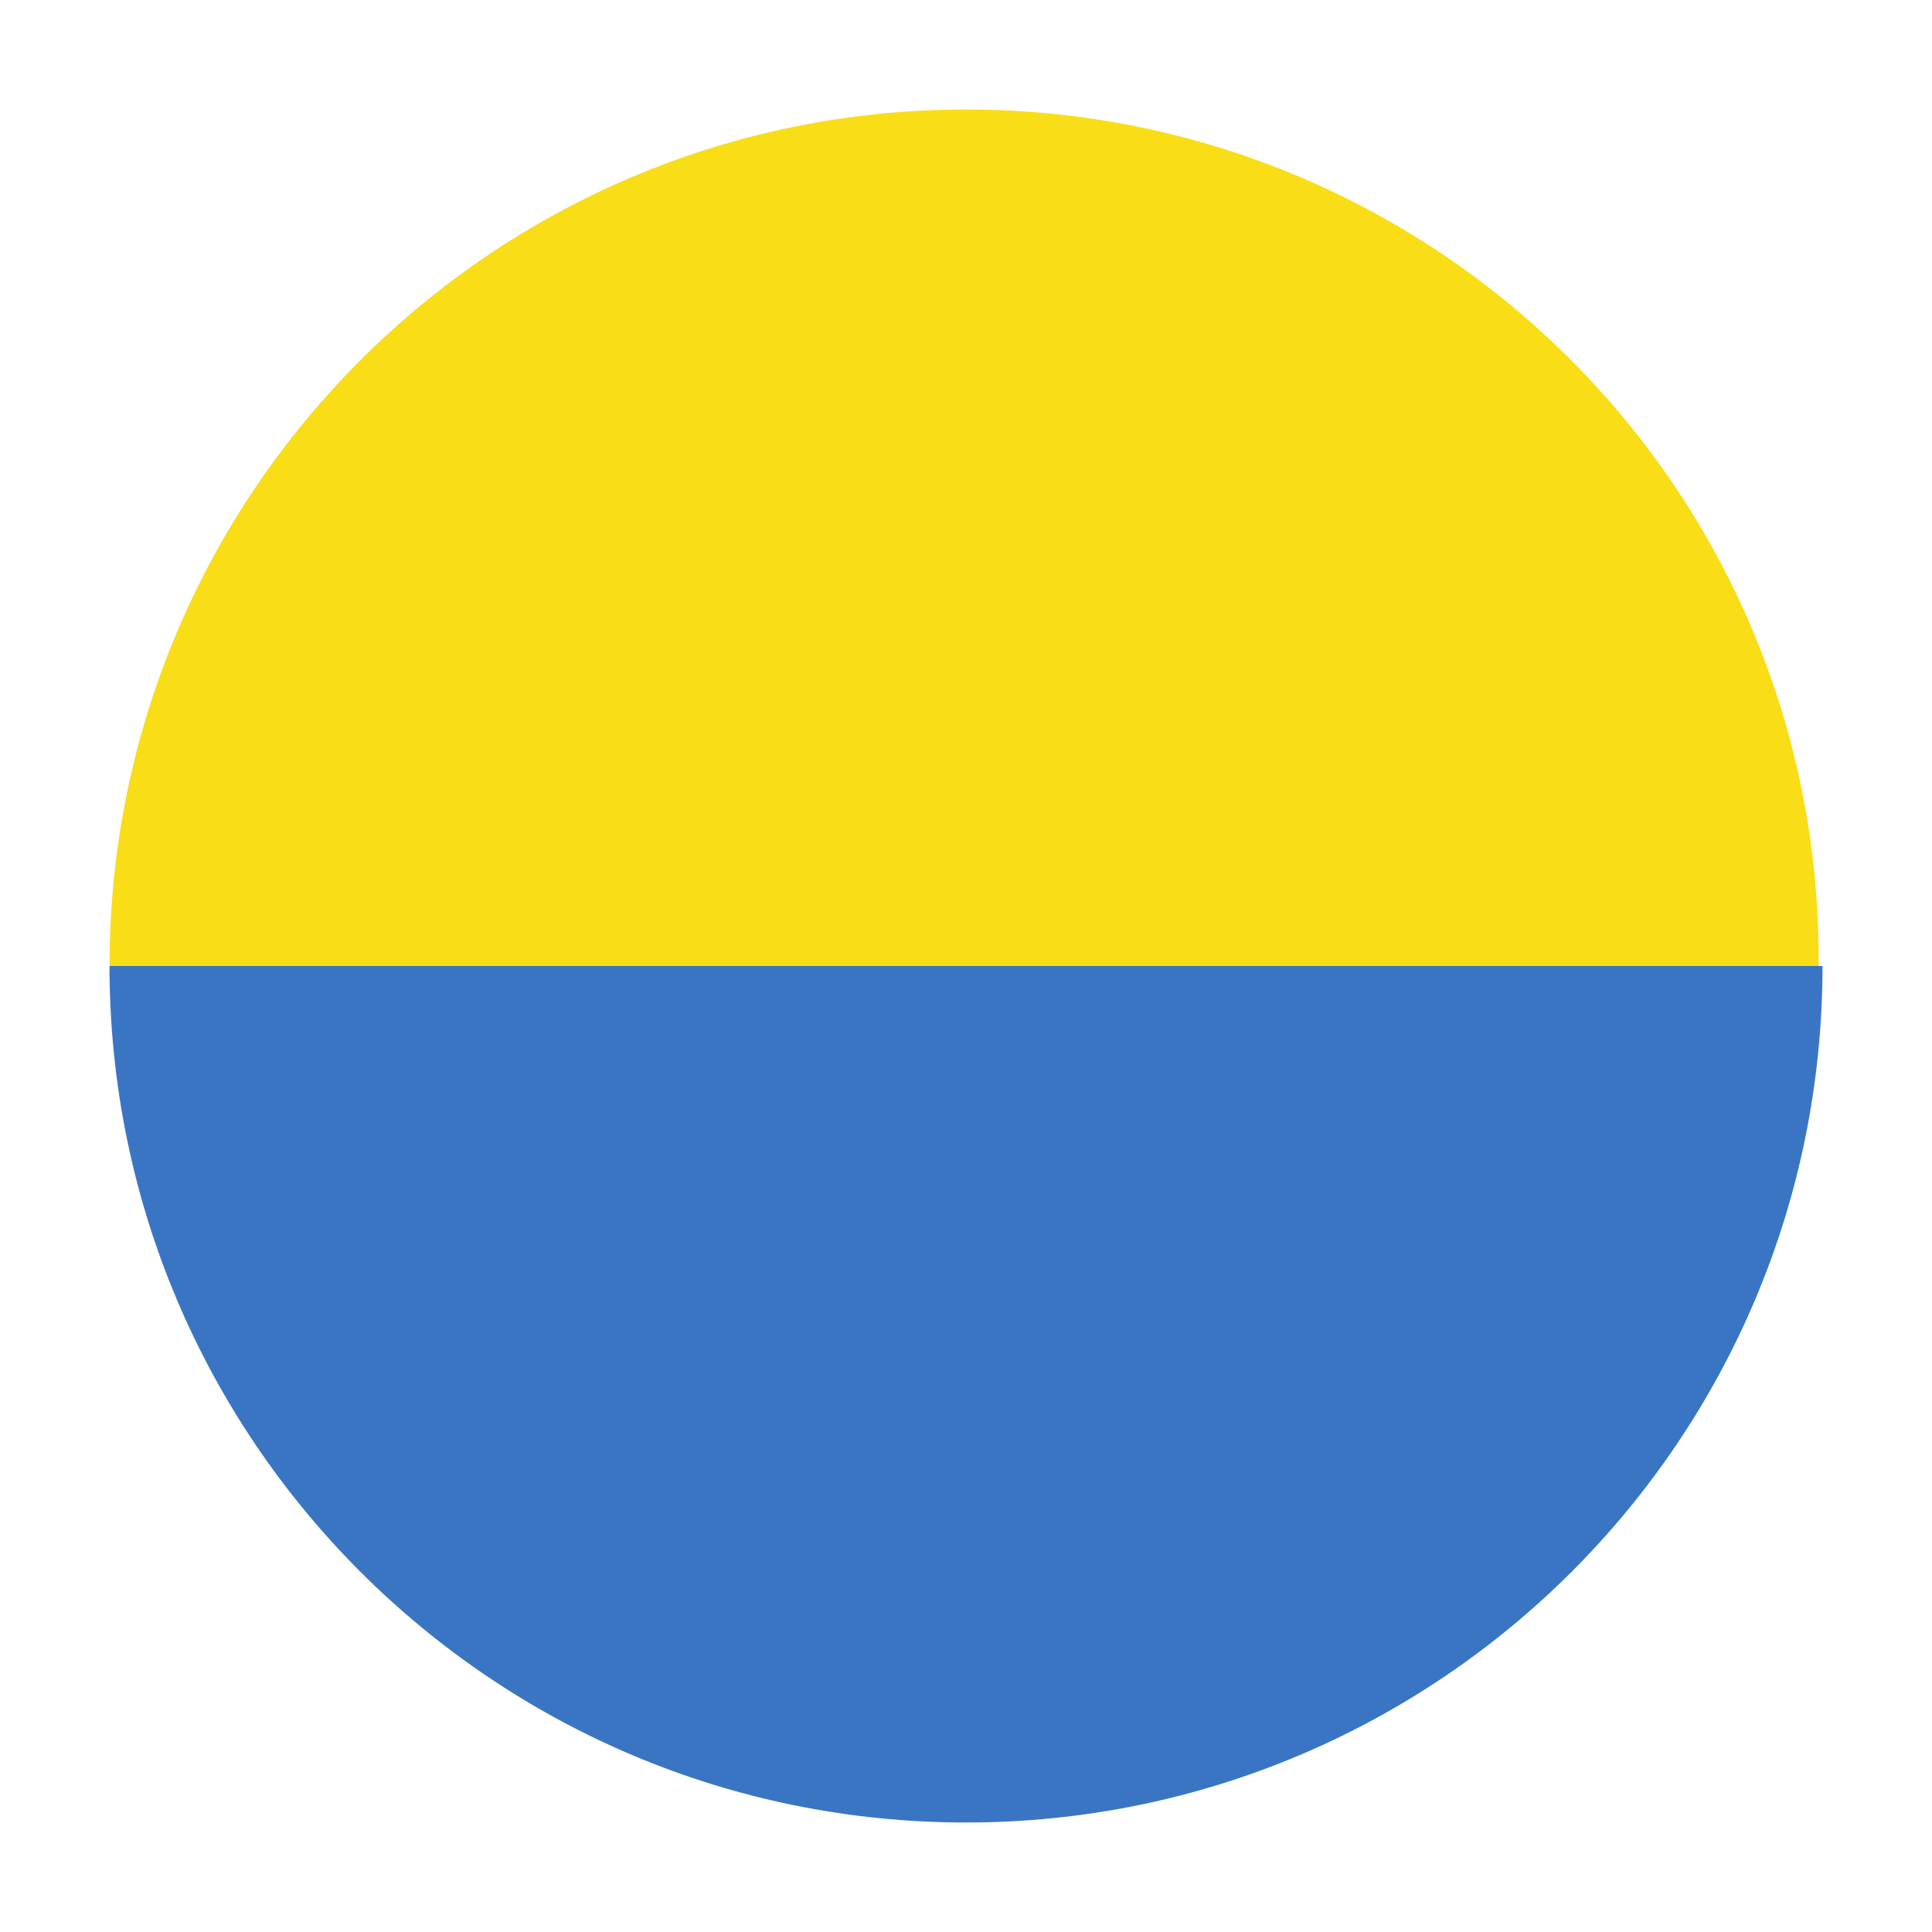
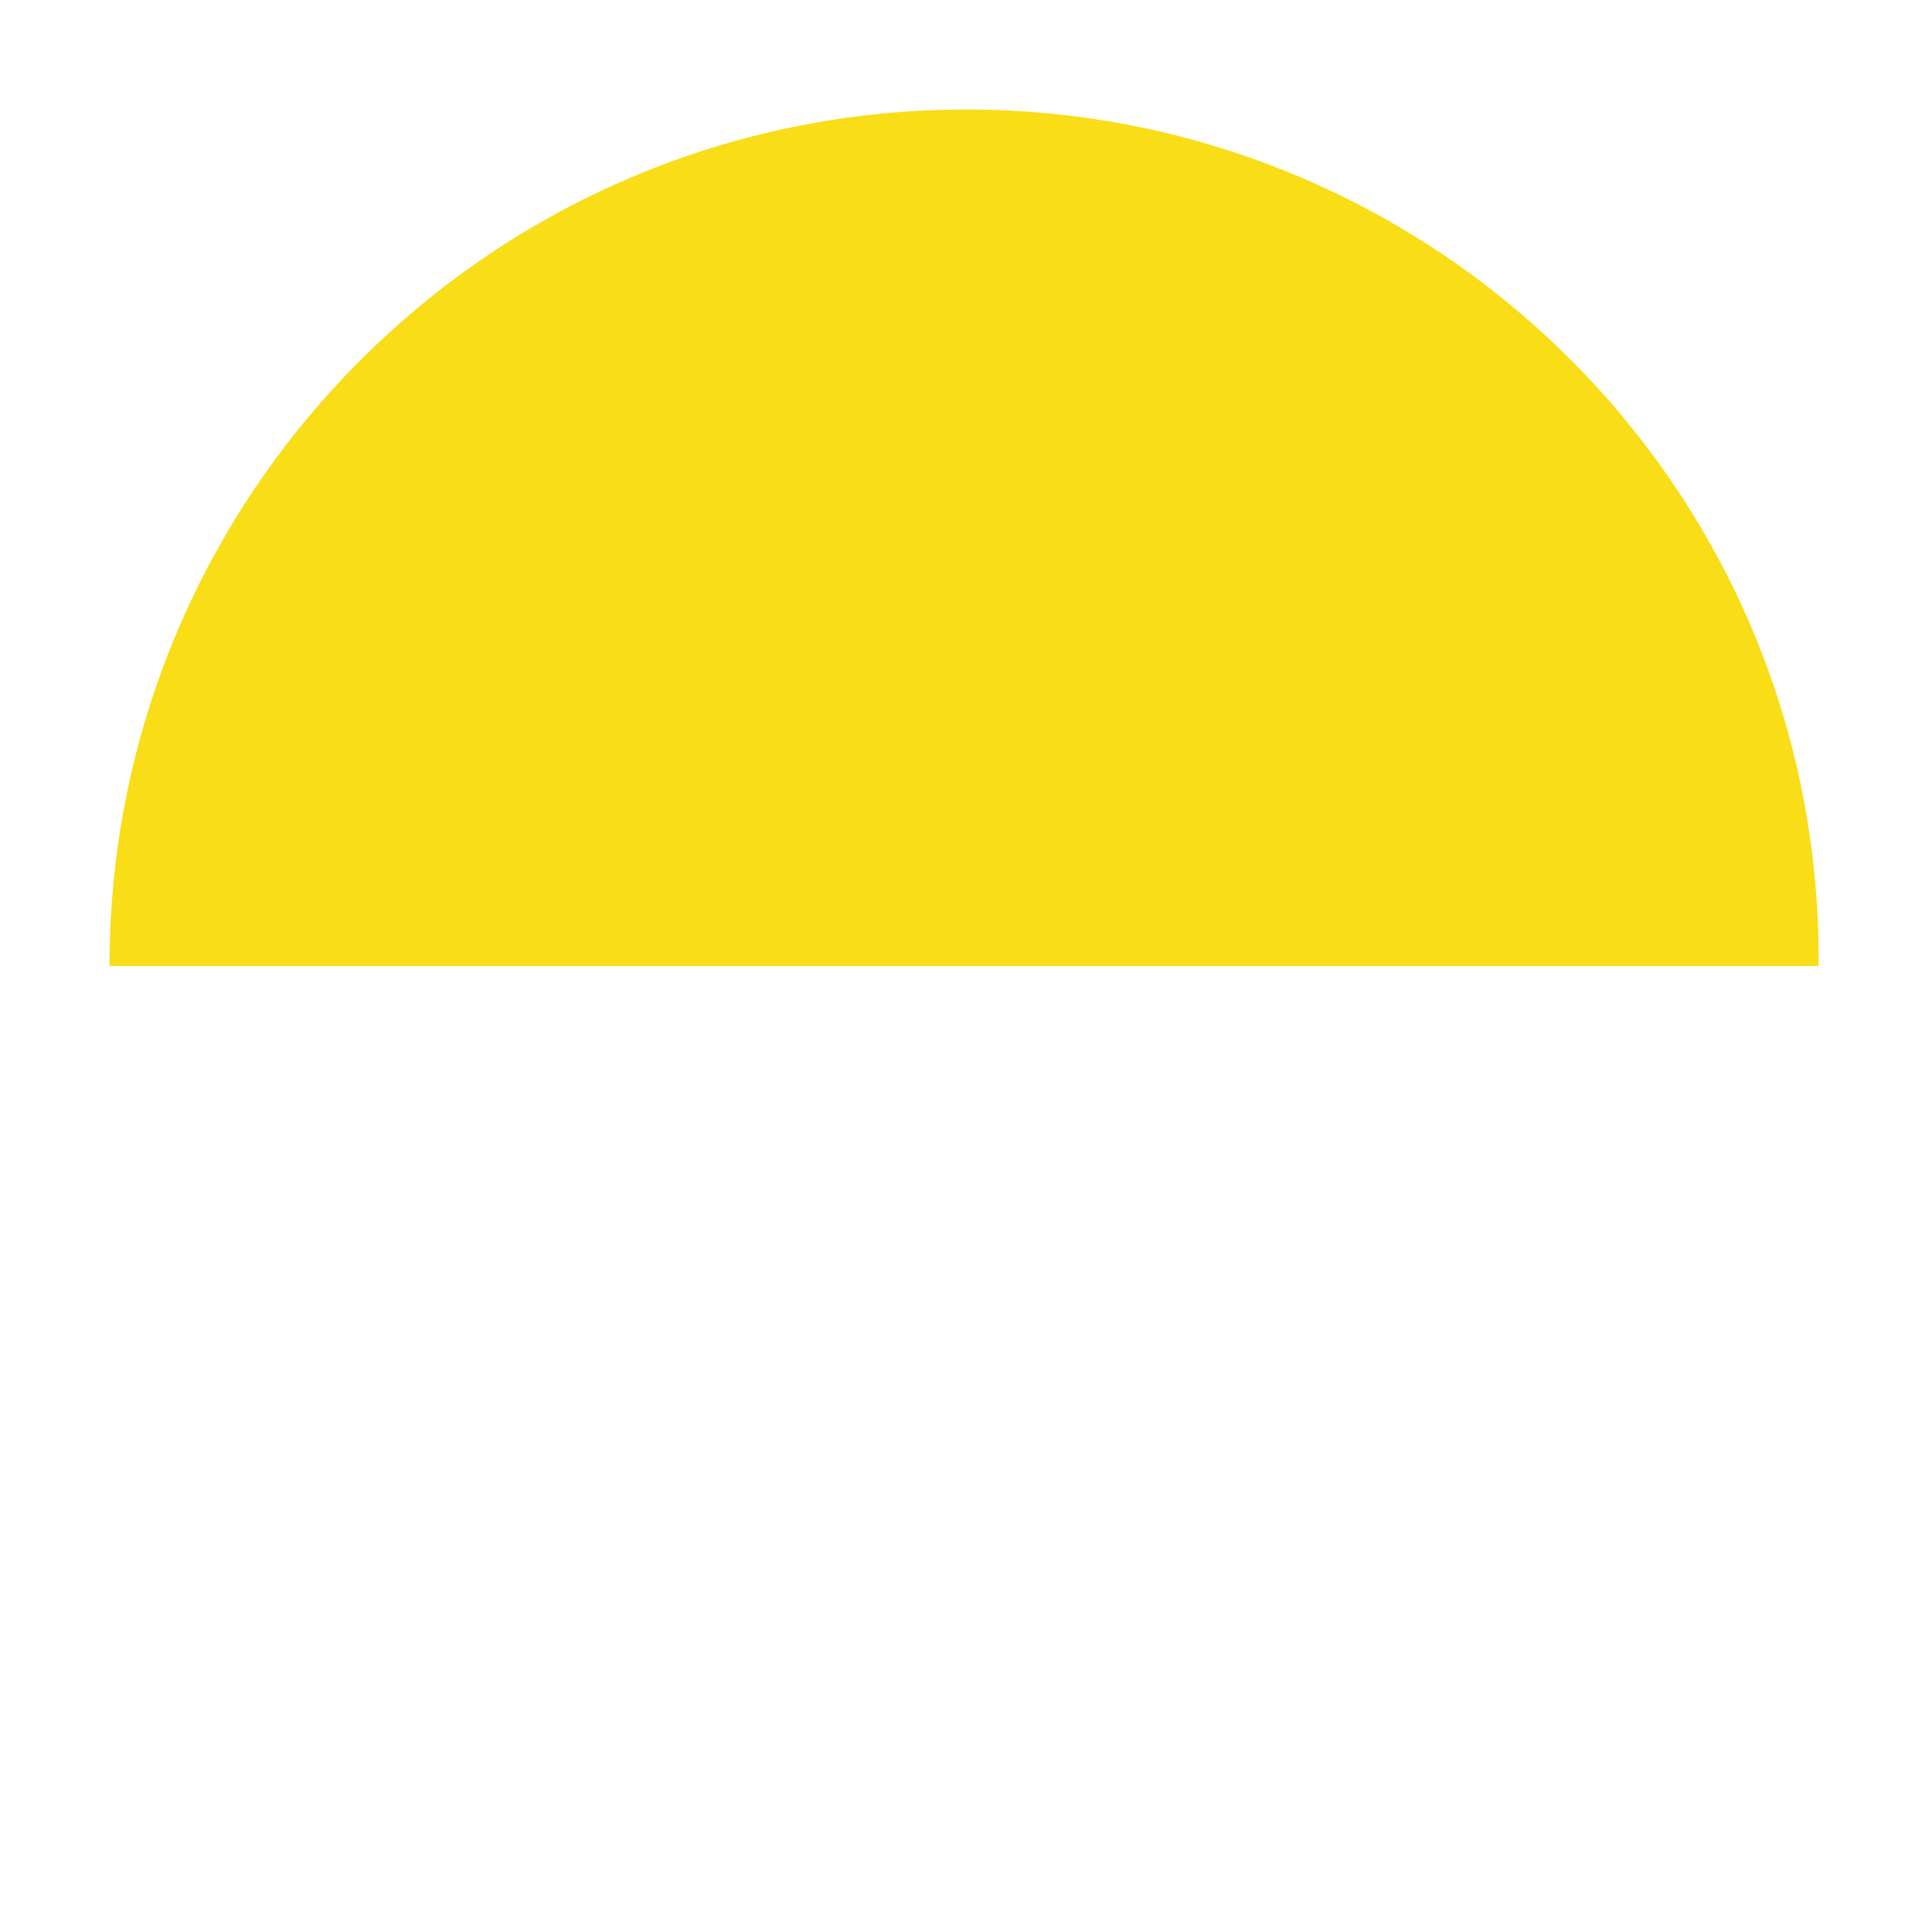
<svg xmlns="http://www.w3.org/2000/svg" version="1.1" id="Layer_1" x="0px" y="0px" viewBox="0 0 49.4 49.4" enable-background="new 0 0 49.4 49.4" xml:space="preserve">
  <g>
-     <path fill="#3A75C4" d="M24.7,46.6c12.1,0,21.9-9.8,21.9-21.9H2.8C2.8,36.8,12.6,46.6,24.7,46.6z" />
    <path fill="#F9DD16" d="M24.7,2.8c-12.1,0-21.9,9.8-21.9,21.9h43.7C46.6,12.6,36.8,2.8,24.7,2.8z" />
  </g>
</svg>